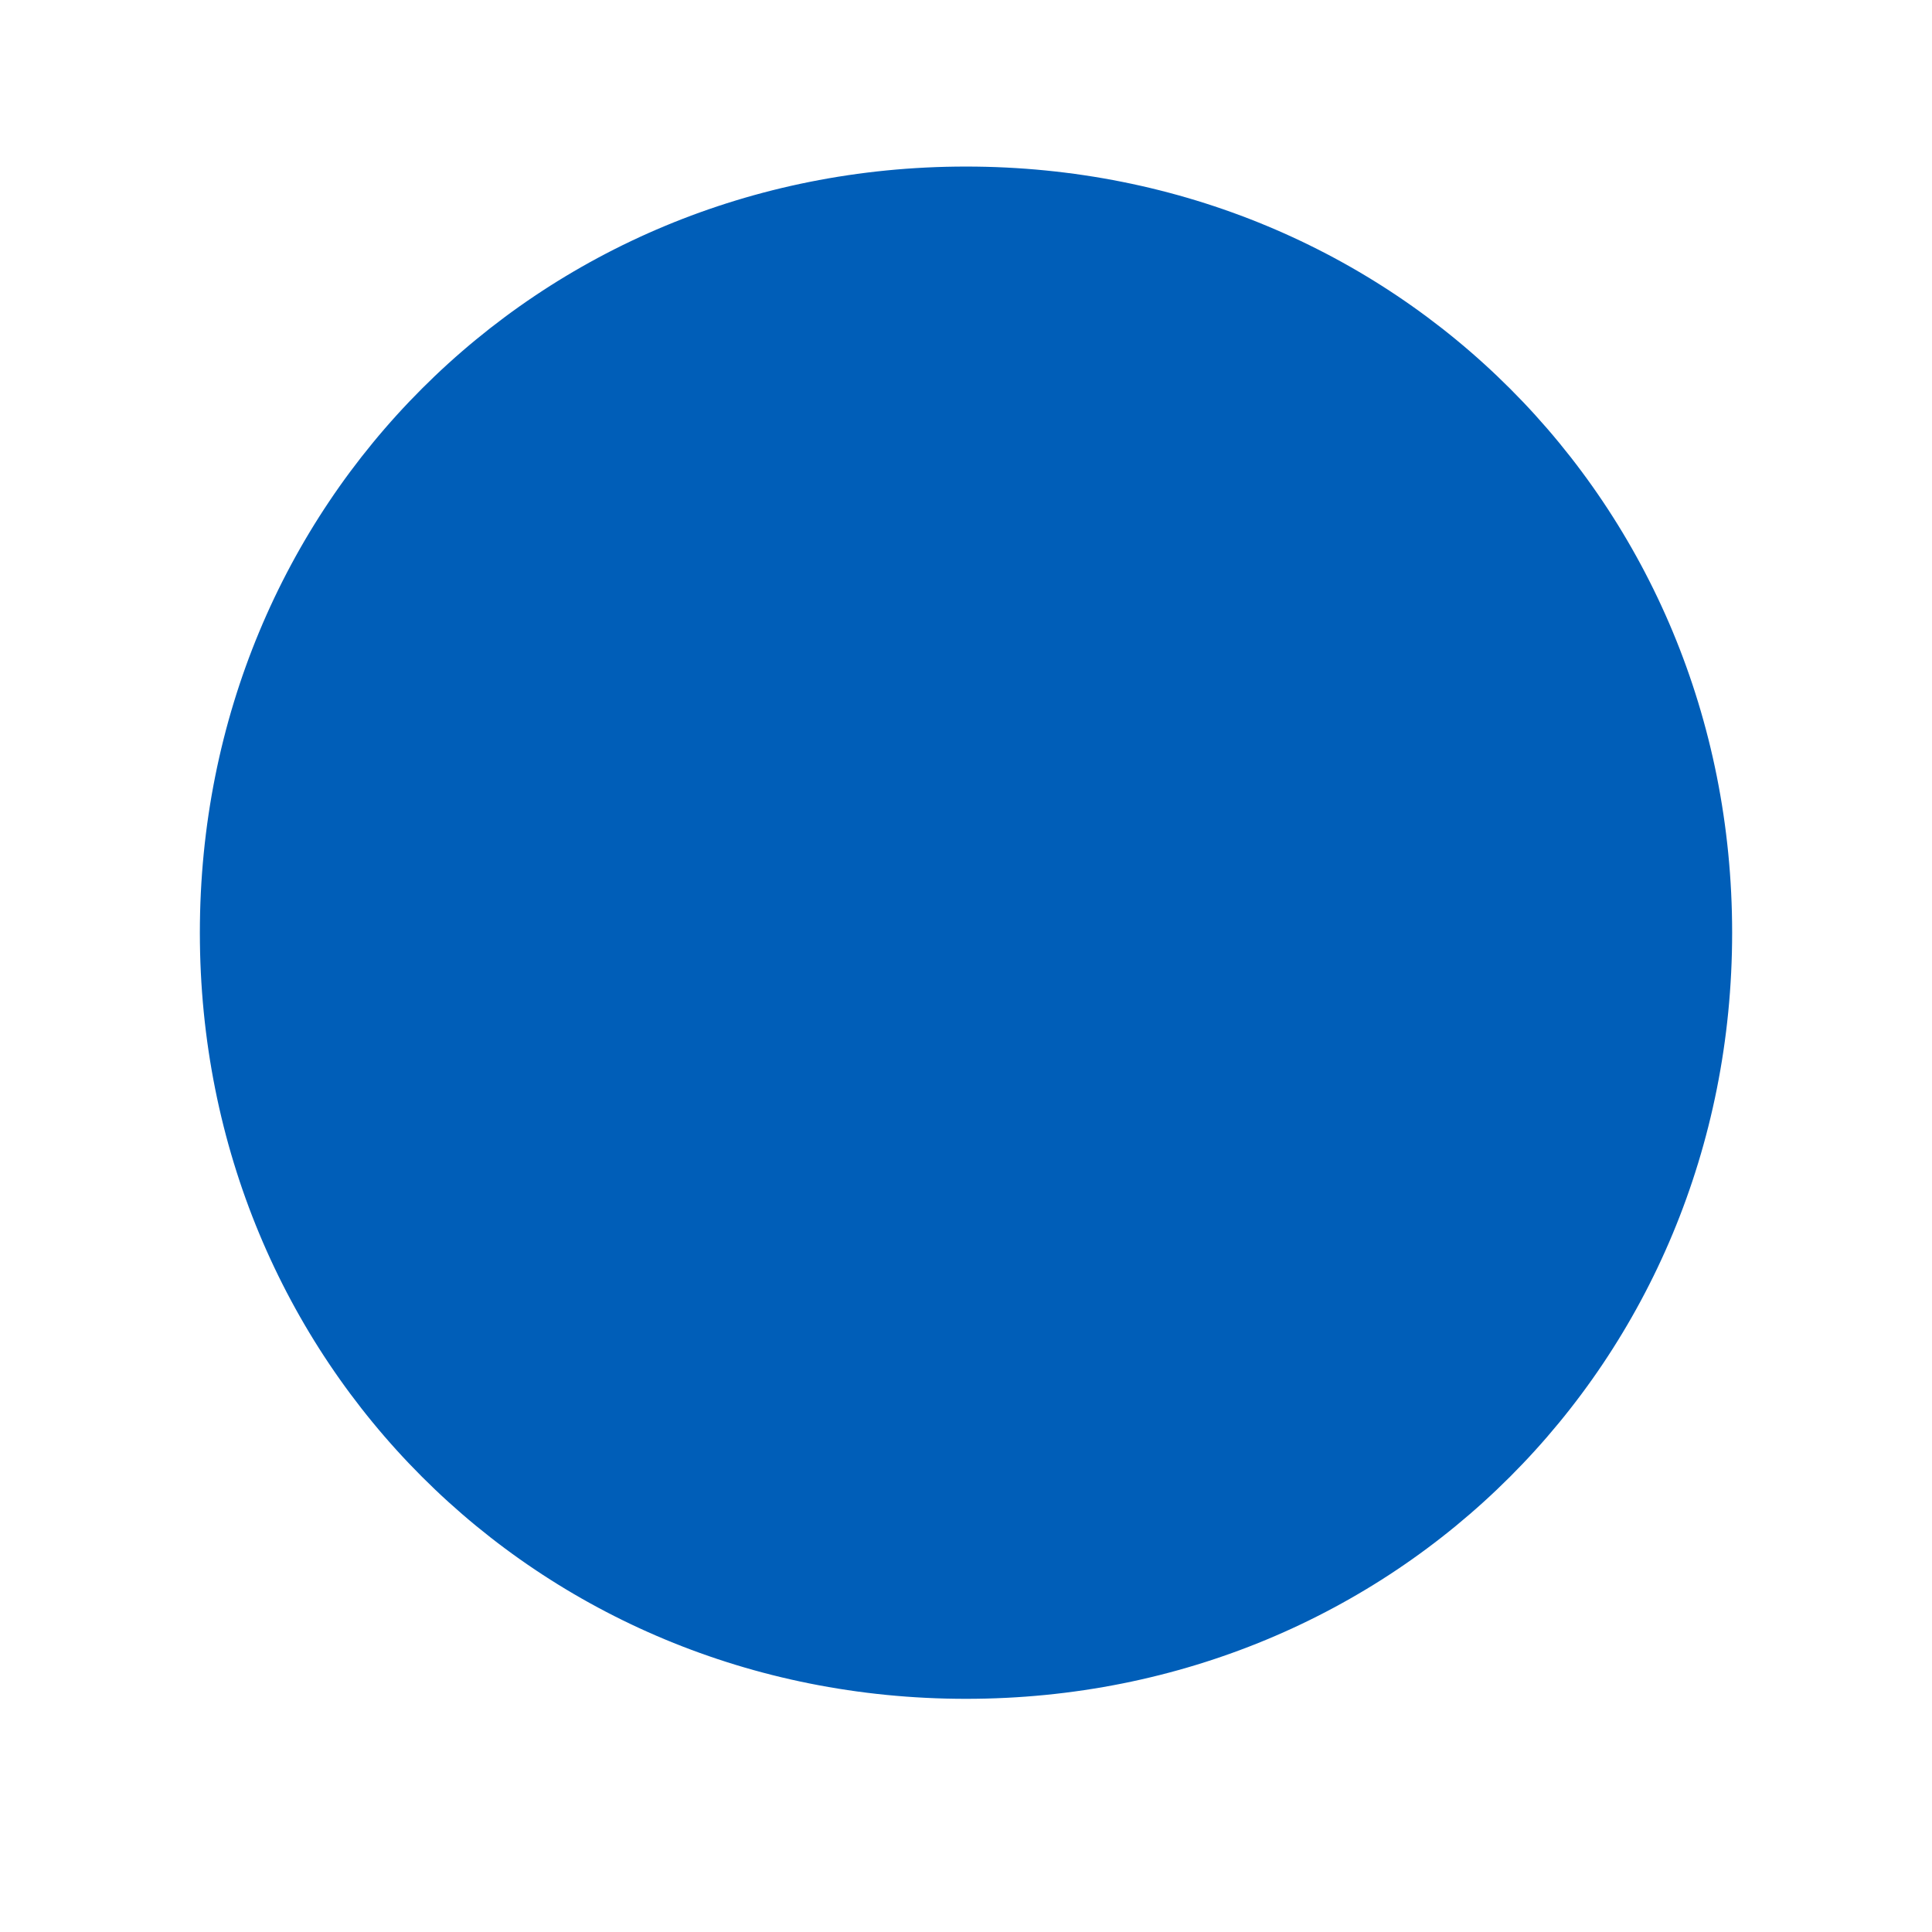
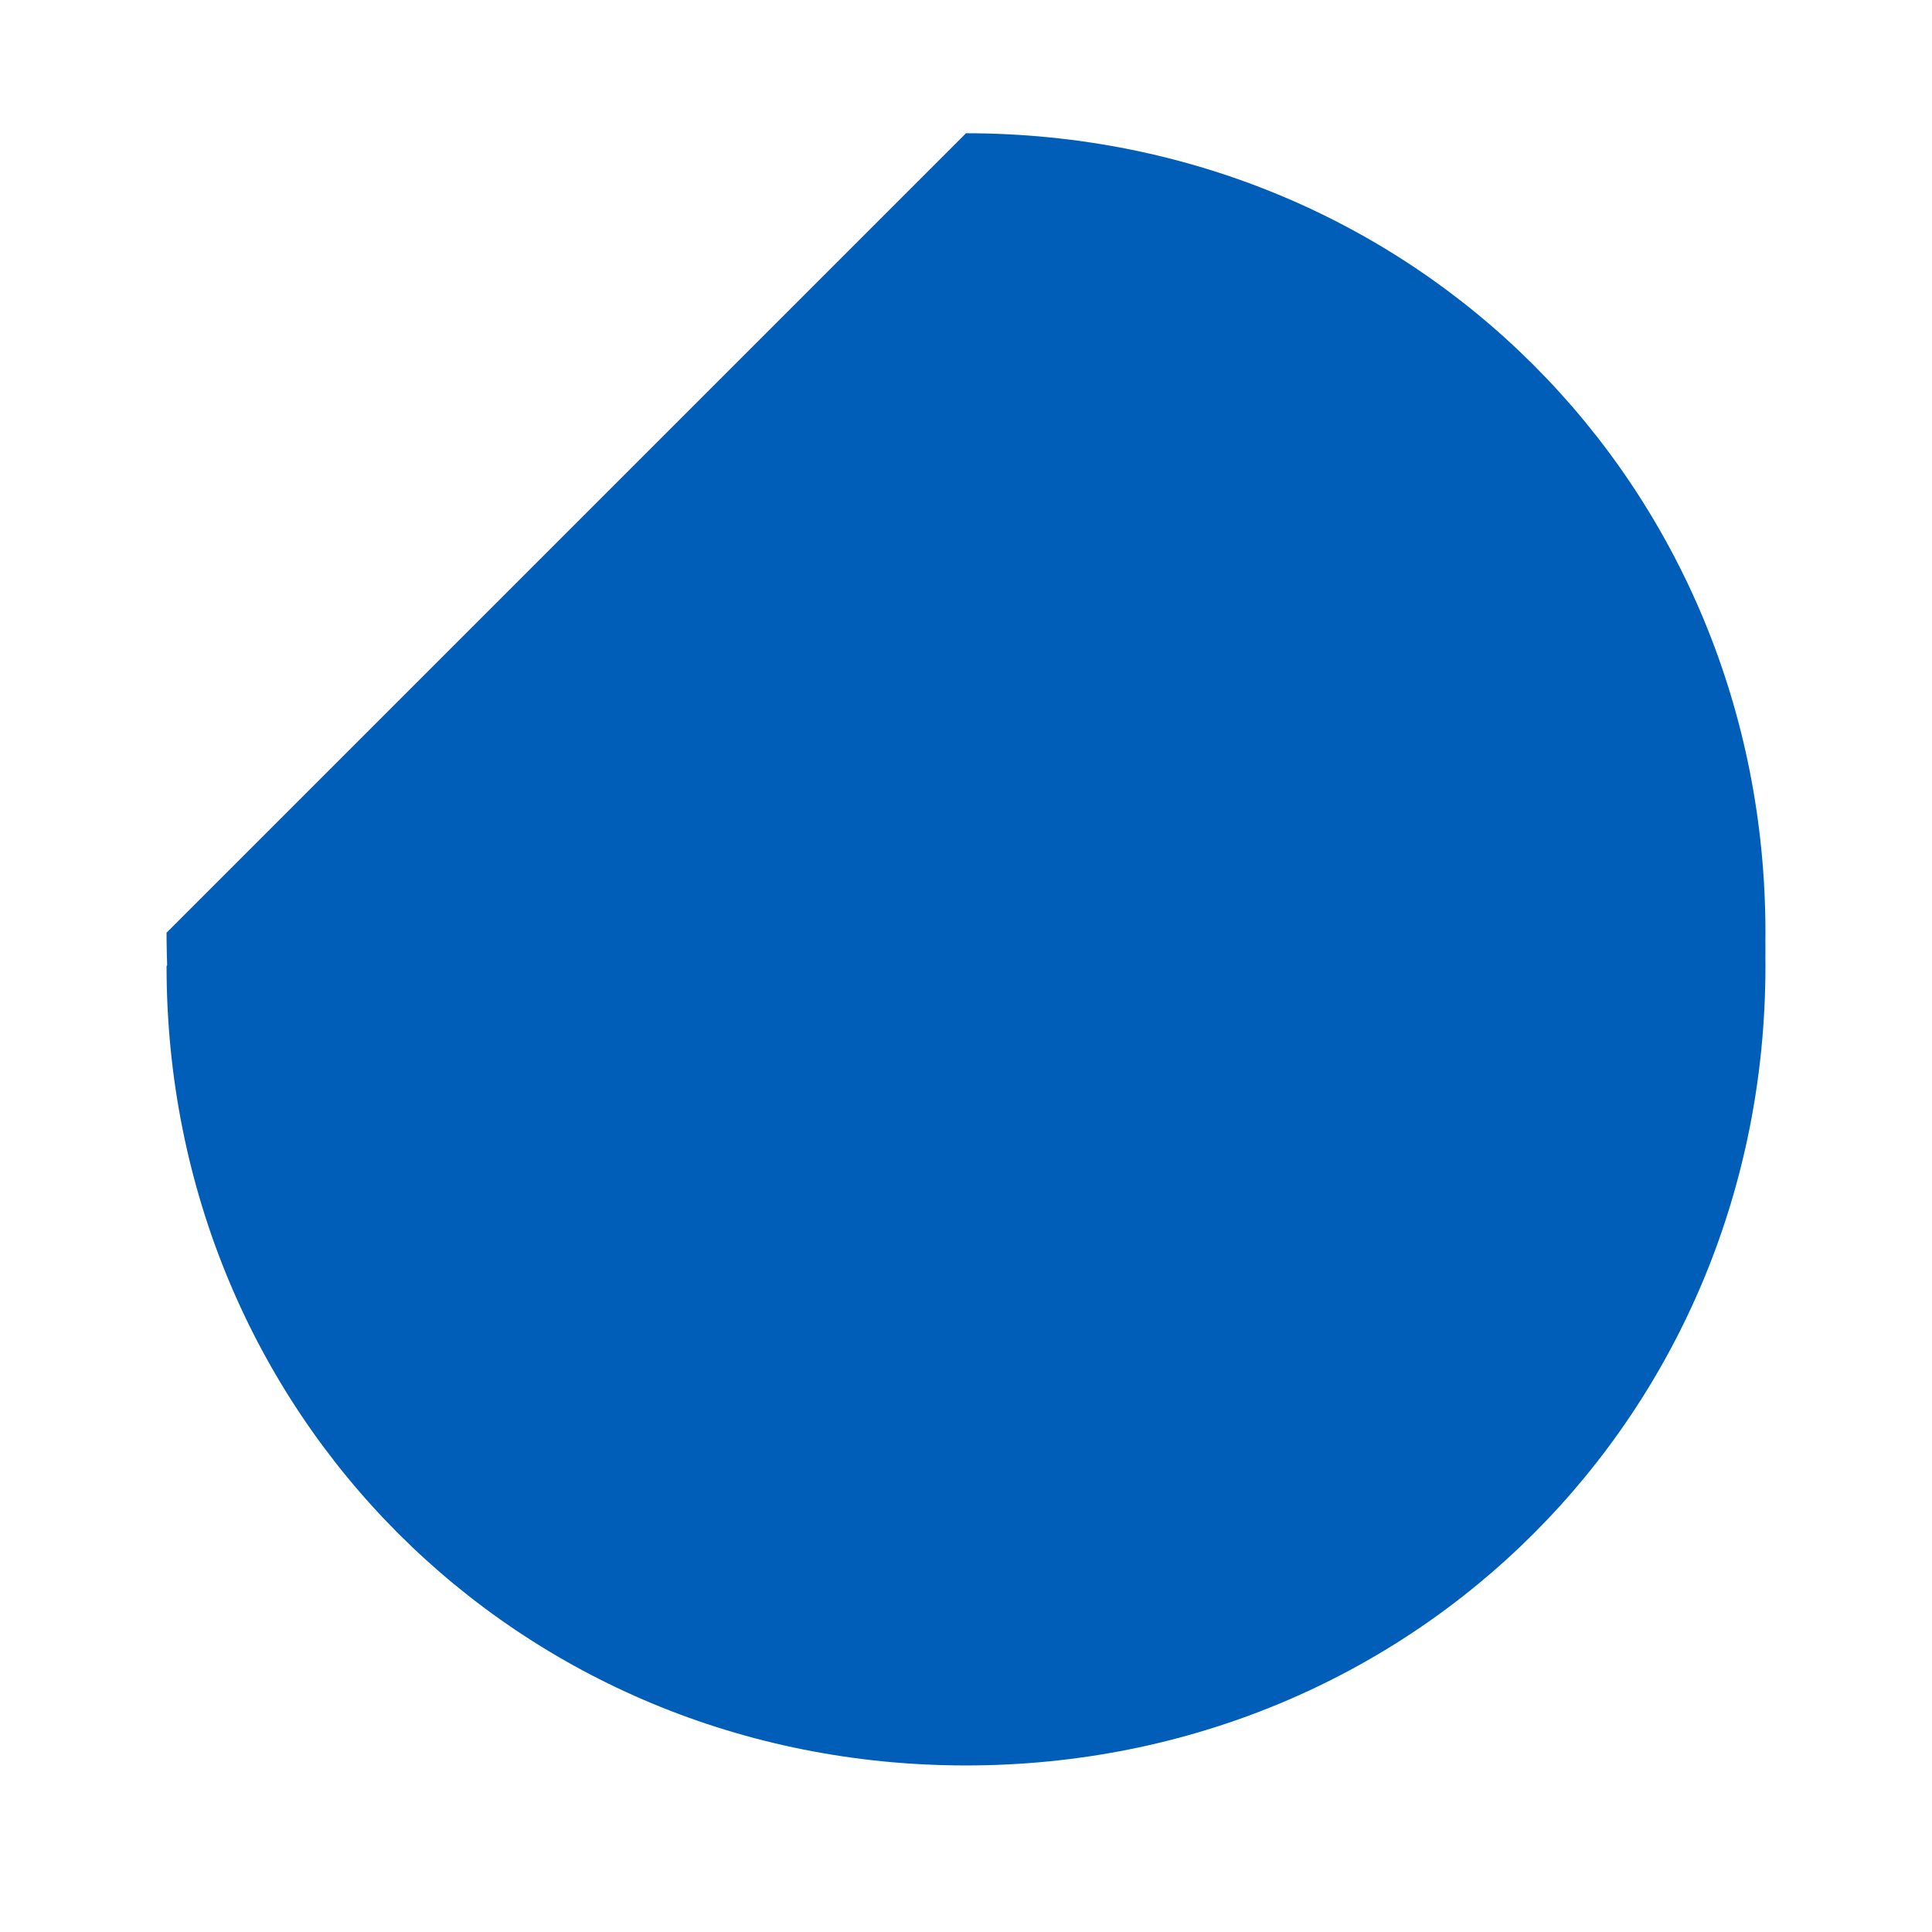
<svg xmlns="http://www.w3.org/2000/svg" xmlns:xlink="http://www.w3.org/1999/xlink" version="1.1" width="58px" height="58px">
  <defs>
    <filter x="-4px" y="-3px" width="58px" height="58px" filterUnits="userSpaceOnUse" id="filter3279">
      <feOffset dx="0" dy="1" in="SourceAlpha" result="shadowOffsetInner" />
      <feGaussianBlur stdDeviation="2" in="shadowOffsetInner" result="shadowGaussian" />
      <feComposite in2="shadowGaussian" operator="atop" in="SourceAlpha" result="shadowComposite" />
      <feColorMatrix type="matrix" values="0 0 0 0 0  0 0 0 0 0  0 0 0 0 0  0 0 0 0.349 0  " in="shadowComposite" />
    </filter>
    <g id="widget3280">
-       <path d="M 25 1  C 38.44 1  49 11.56  49 25  C 49 38.44  38.44 49  25 49  C 11.56 49  1 38.44  1 25  C 1 11.56  11.56 1  25 1  Z " fill-rule="nonzero" fill="#005eb8" stroke="none" />
-       <path d="M 25 1  C 38.44 1  49 11.56  49 25  C 49 38.44  38.44 49  25 49  C 11.56 49  1 38.44  1 25  C 1 11.56  11.56 1  25 1  Z " stroke-width="2" stroke="#ffffff" fill="none" />
+       <path d="M 25 1  C 38.44 1  49 11.56  49 25  C 49 38.44  38.44 49  25 49  C 11.56 49  1 38.44  1 25  Z " fill-rule="nonzero" fill="#005eb8" stroke="none" />
    </g>
  </defs>
  <g transform="matrix(1 0 0 1 4 3 )">
    <use xlink:href="#widget3280" filter="url(#filter3279)" />
    <use xlink:href="#widget3280" />
  </g>
</svg>